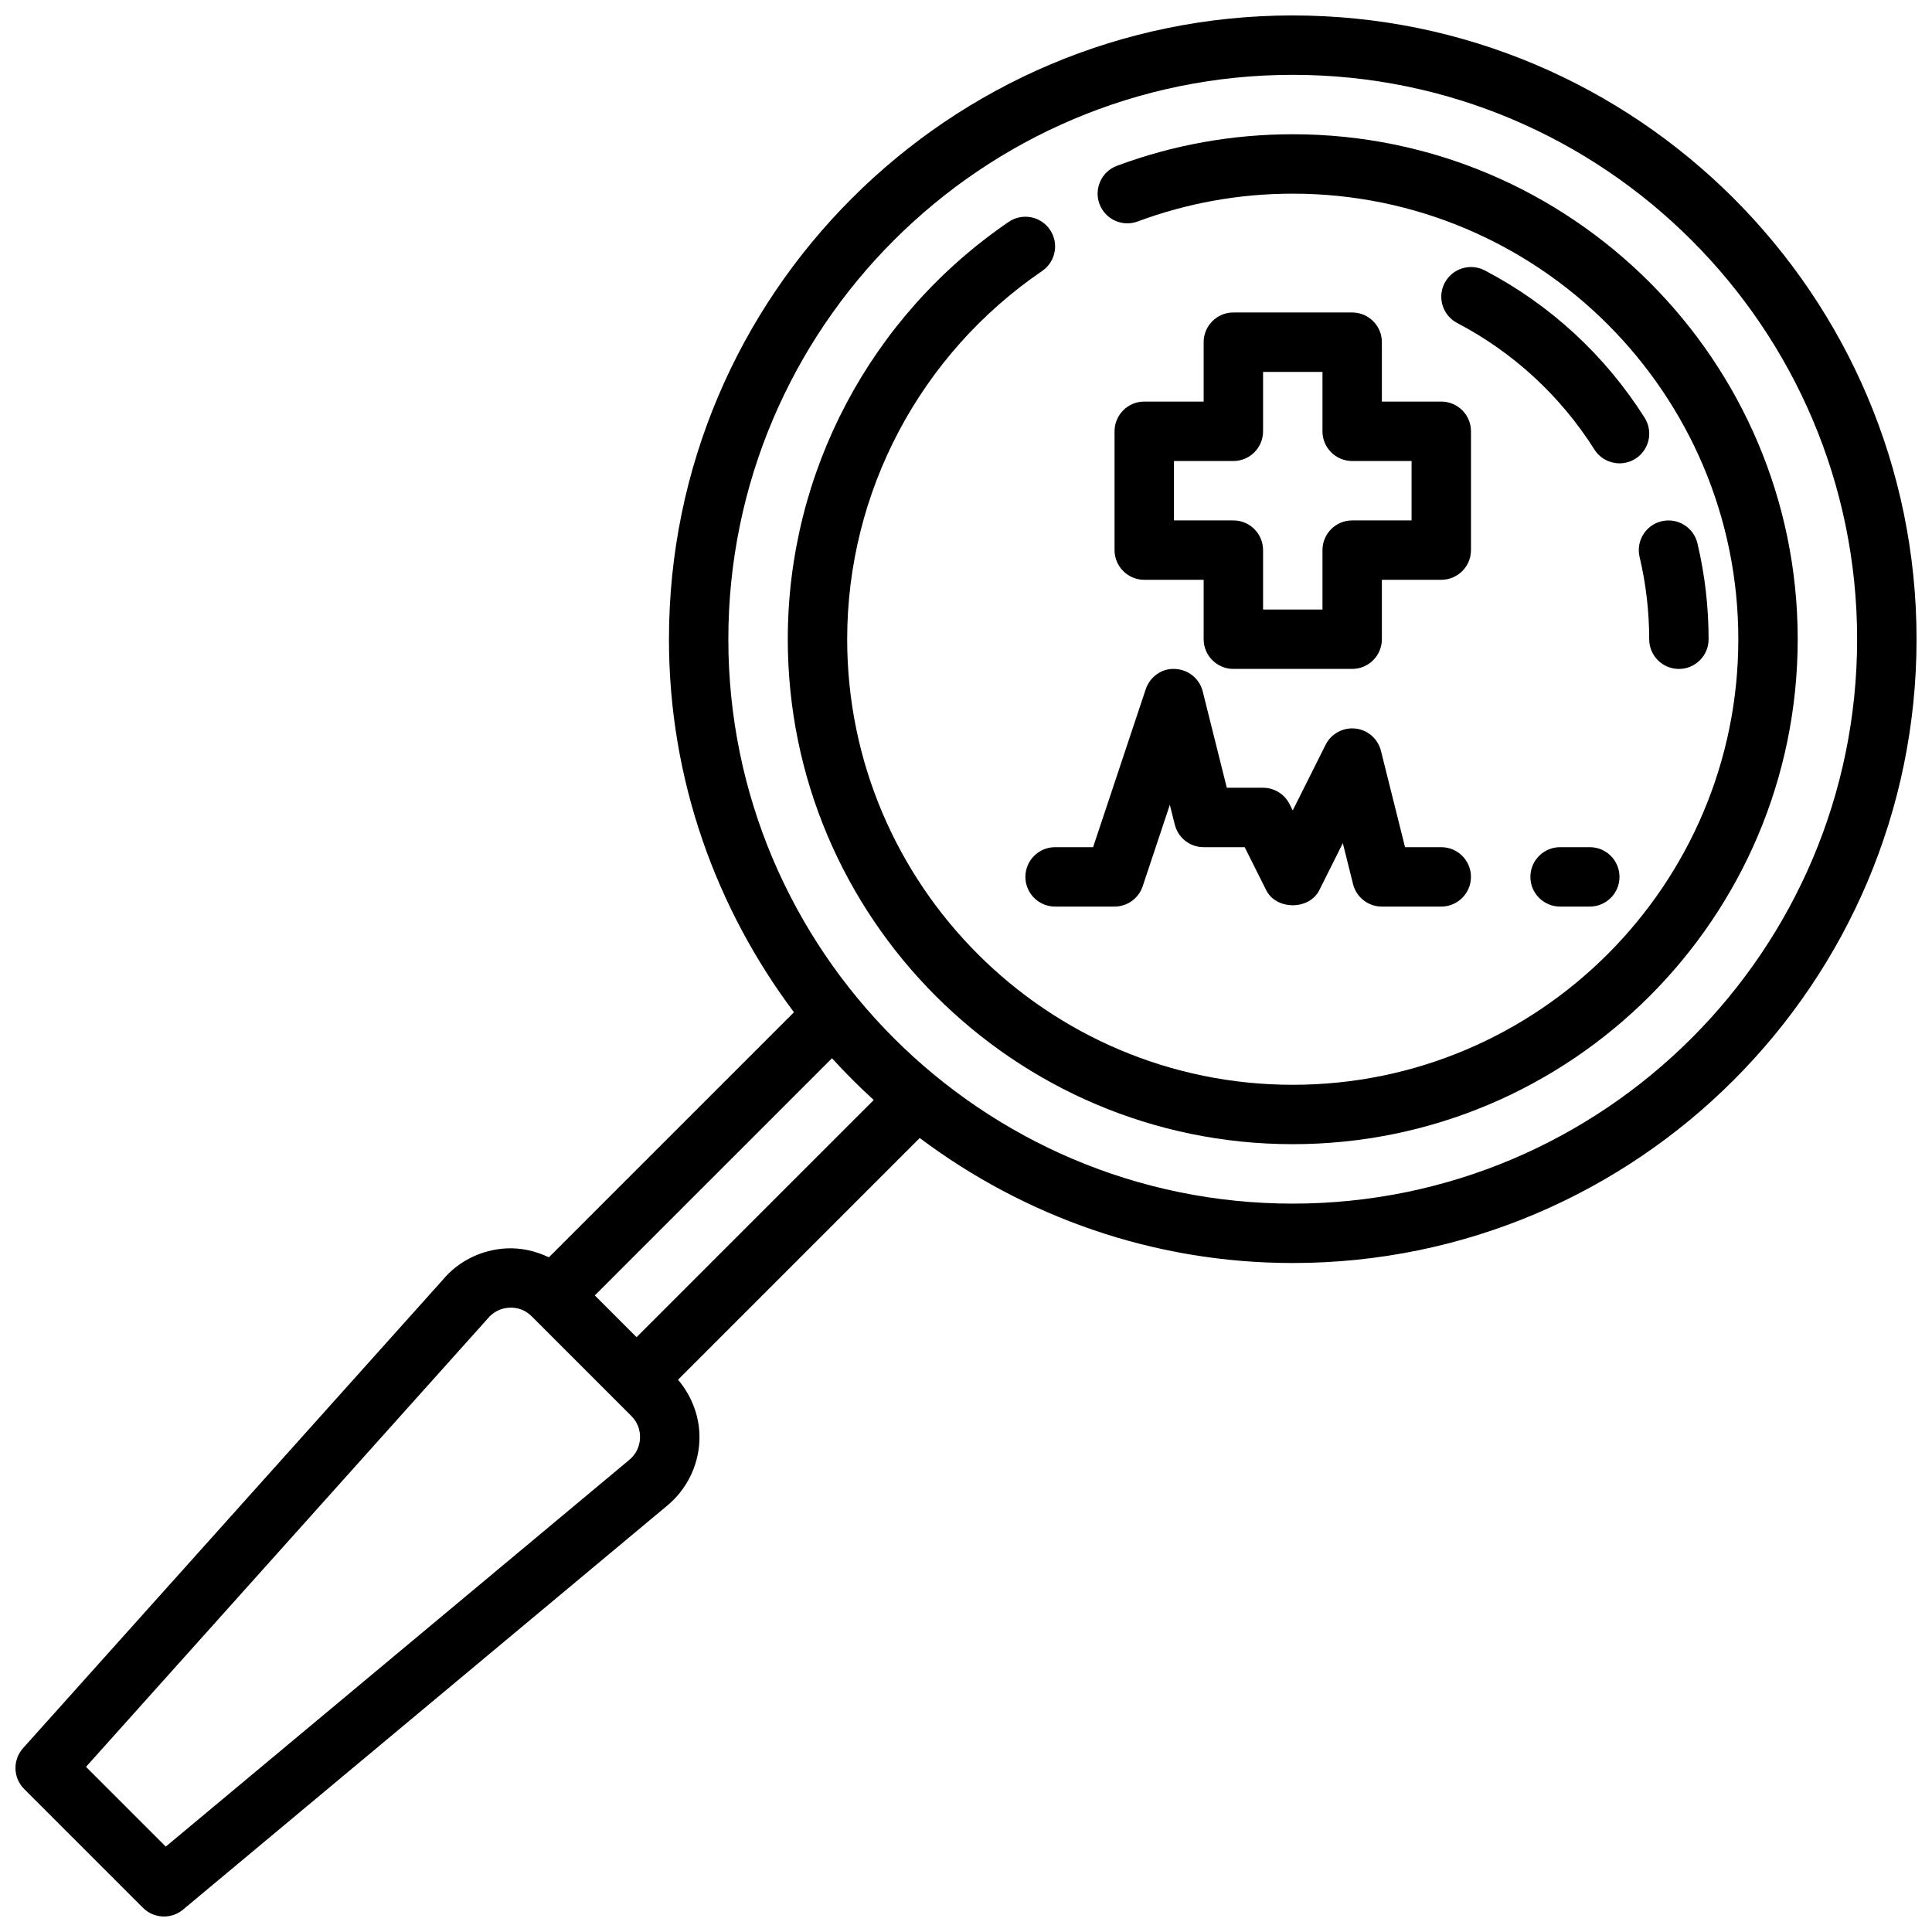
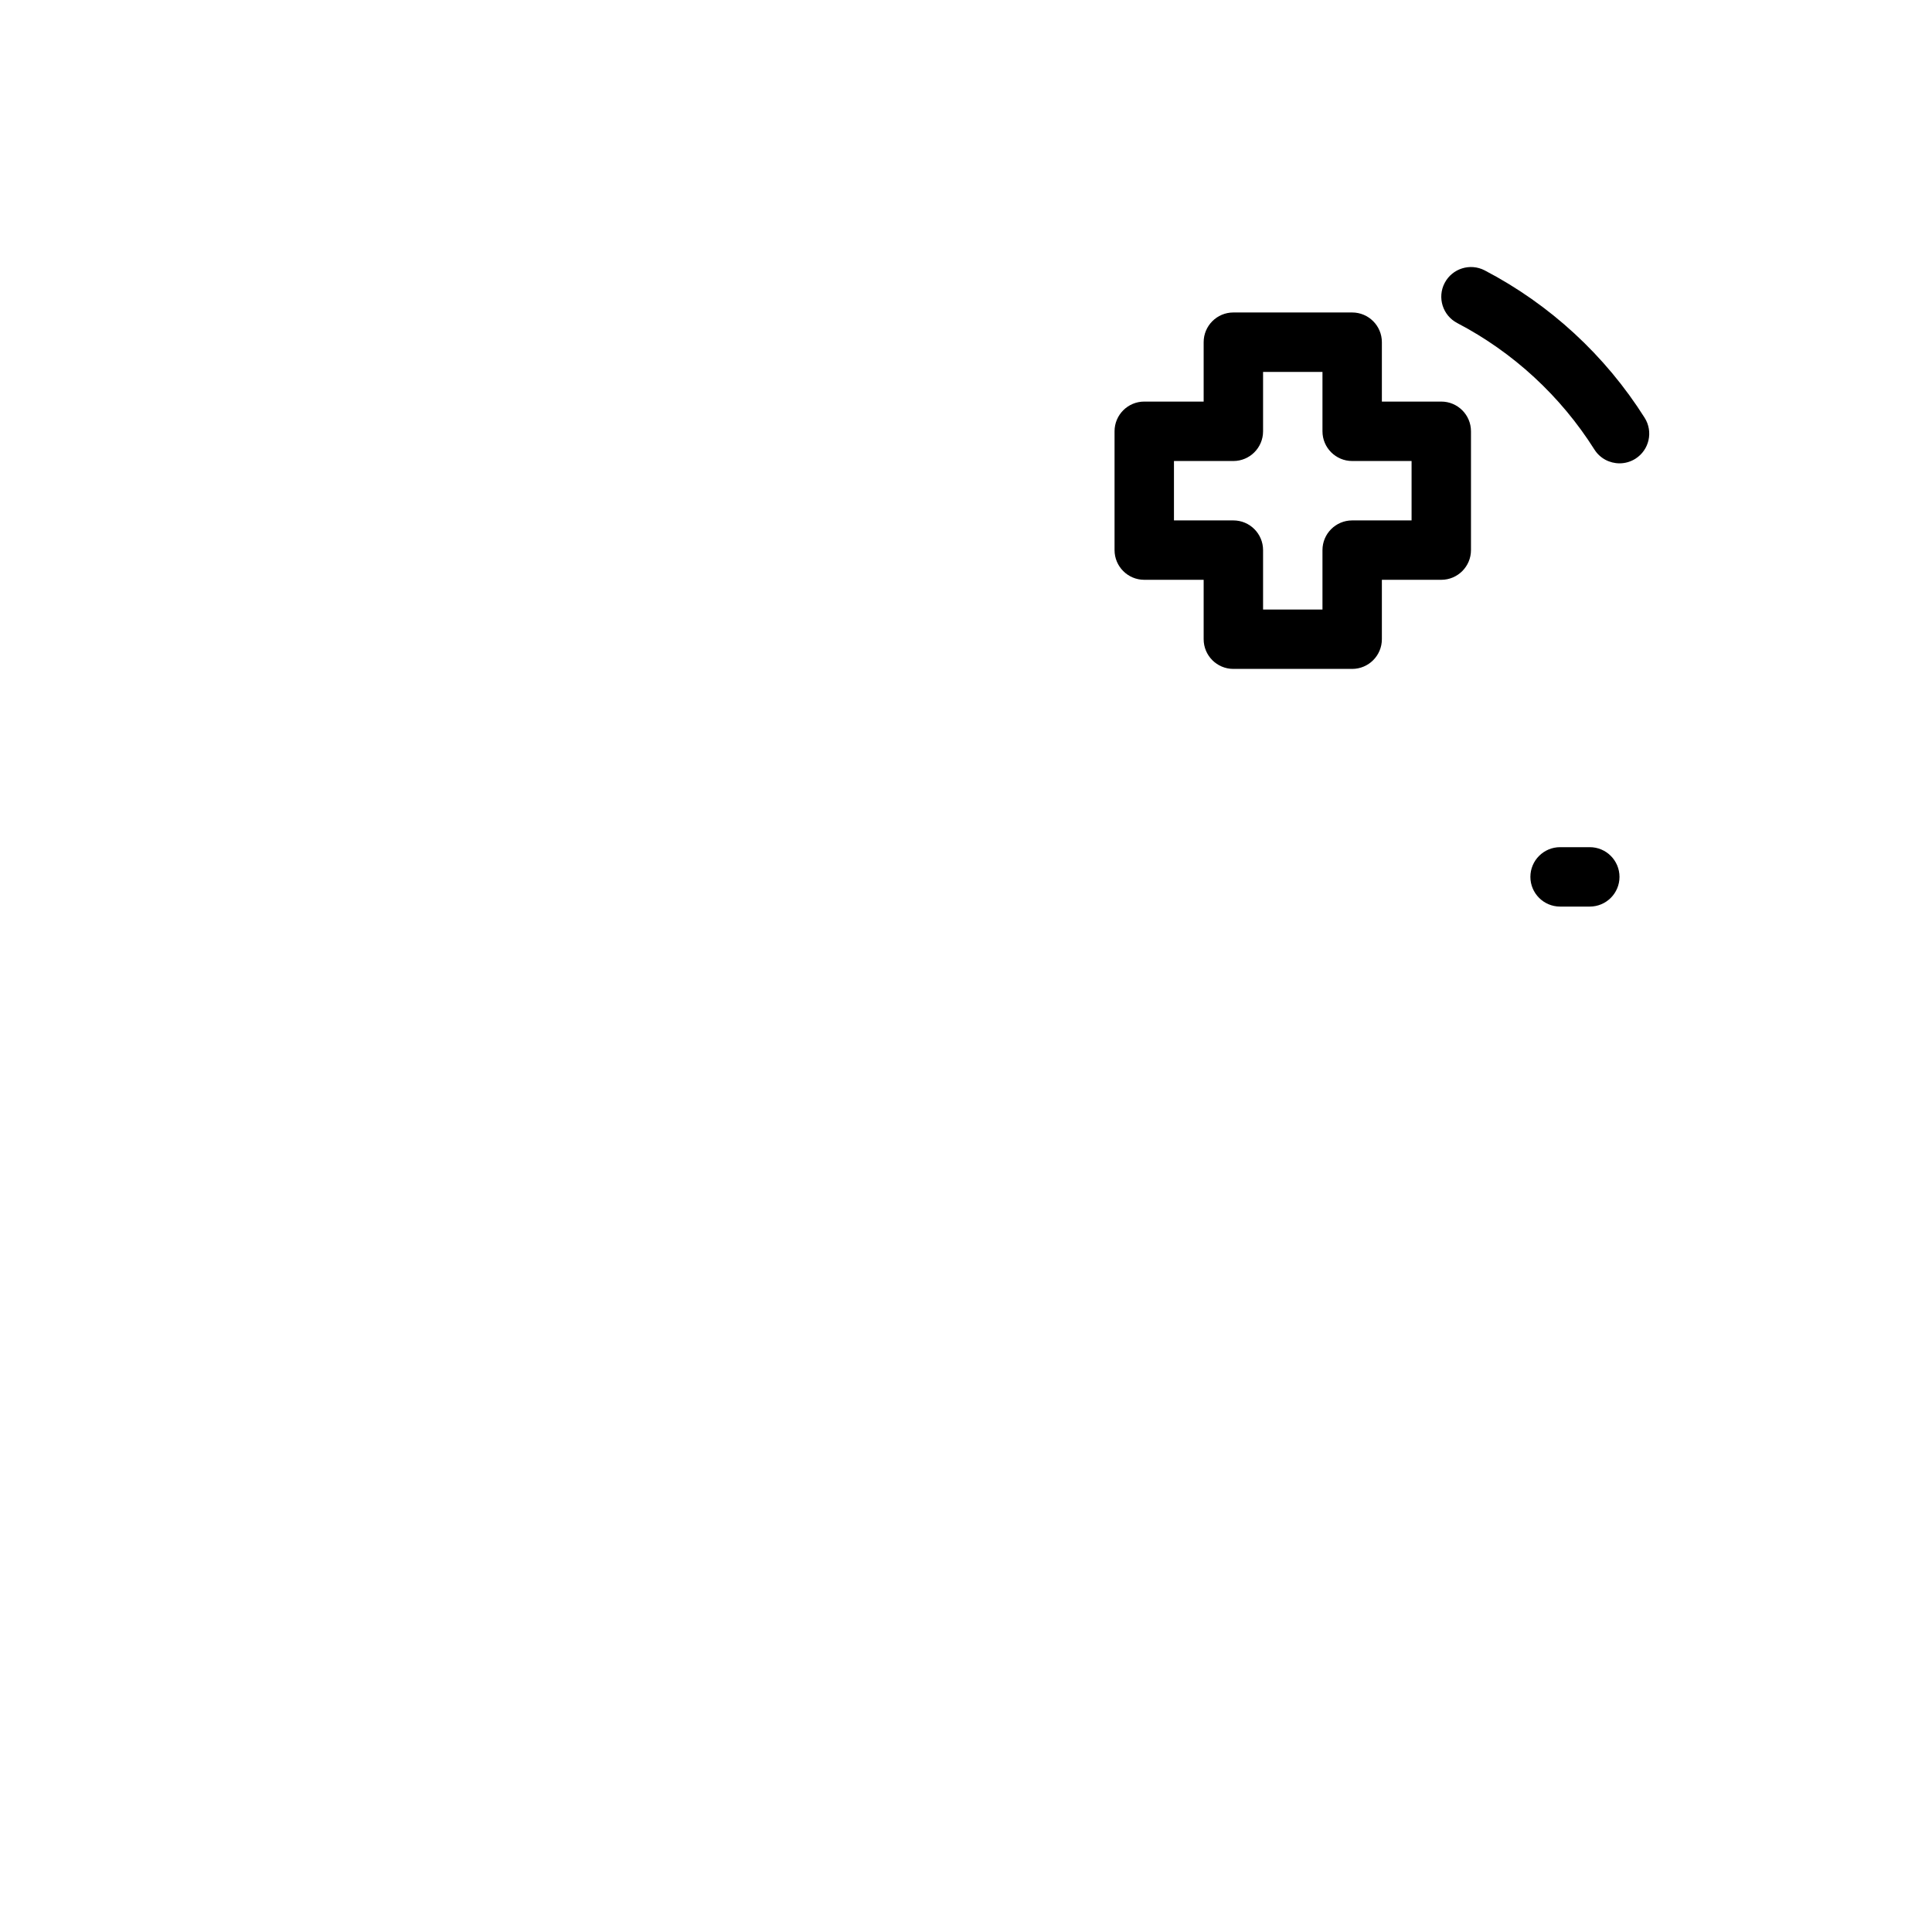
<svg xmlns="http://www.w3.org/2000/svg" width="800px" height="800px" version="1.1" viewBox="144 144 512 512">
  <defs>
    <clipPath id="a">
-       <path d="m148.09 148.09h503.81v503.81h-503.81z" />
-     </clipPath>
+       </clipPath>
  </defs>
  <path d="m502.34 226.81h-31.488c-4.344 0-7.871 3.527-7.871 7.871v15.742h-15.742c-4.344 0-7.871 3.527-7.871 7.871v31.488c0 4.344 3.527 7.871 7.871 7.871h15.742v15.742c0 4.344 3.527 7.871 7.871 7.871h31.488c4.344 0 7.871-3.527 7.871-7.871v-15.742h15.742c4.344 0 7.871-3.527 7.871-7.871v-31.488c0-4.344-3.527-7.871-7.871-7.871h-15.742v-15.742c0-4.344-3.527-7.871-7.871-7.871zm15.742 39.363v15.742h-15.742c-4.344 0-7.871 3.527-7.871 7.871v15.742h-15.742v-15.742c0-4.344-3.527-7.871-7.871-7.871h-15.742v-15.742h15.742c4.344 0 7.871-3.527 7.871-7.871v-15.742h15.742v15.742c0 4.344 3.527 7.871 7.871 7.871z" />
-   <path d="m415.74 376.38c0 4.344 3.527 7.871 7.871 7.871h15.742c3.394 0 6.391-2.164 7.469-5.383l7.195-21.586 1.316 5.258c0.875 3.512 4.027 5.969 7.641 5.969h10.879l5.699 11.391c2.668 5.336 11.414 5.336 14.082 0l6.227-12.453 2.707 10.84c0.875 3.508 4.023 5.965 7.637 5.965h15.742c4.344 0 7.871-3.527 7.871-7.871s-3.527-7.871-7.871-7.871h-9.598l-6.383-25.527c-0.805-3.195-3.504-5.559-6.777-5.91-3.227-0.348-6.422 1.355-7.894 4.305l-8.707 17.402-0.828-1.66c-1.336-2.672-4.059-4.356-7.043-4.356h-9.598l-6.383-25.527c-0.852-3.394-3.84-5.824-7.336-5.953-3.457-0.234-6.66 2.055-7.769 5.375l-13.949 41.852h-10.07c-4.344 0-7.871 3.523-7.871 7.871z" />
  <g clip-path="url(#a)">
    <path d="m486.59 148.09c-91.156 0-165.31 74.156-165.31 165.31 0 37.086 12.422 71.242 33.125 98.855l-64.945 64.945c-3.465-1.652-7.273-2.551-11.234-2.363-6.637 0.324-12.863 3.449-16.879 8.328l-111.24 124.12c-2.785 3.117-2.66 7.863 0.301 10.824l31.488 31.488c1.523 1.52 3.539 2.297 5.562 2.297 1.785 0 3.582-0.605 5.047-1.828l128.29-107.04c5.117-4.227 8.234-10.445 8.551-17.066 0.293-5.984-1.82-11.777-5.66-16.32l64.047-64.055c27.621 20.707 61.777 33.129 98.863 33.129 91.156 0 165.31-74.156 165.31-165.31s-74.152-165.31-165.31-165.31zm-175.83 382.8c-0.008 0.008-0.023 0.023-0.039 0.031l-122.79 102.45-21.137-21.137 106.48-118.82c1.434-1.738 3.449-2.754 5.699-2.859 2.32-0.125 4.359 0.707 5.945 2.297l26.395 26.395c1.59 1.59 2.41 3.699 2.297 5.945-0.109 2.246-1.125 4.269-2.856 5.695zm1.938-32.527-11.066-11.066 62.852-62.852c3.519 3.863 7.203 7.551 11.066 11.066zm173.89-35.391c-82.477 0-149.57-67.094-149.57-149.57 0.004-82.477 67.098-149.57 149.57-149.57 82.477 0 149.57 67.094 149.57 149.57s-67.094 149.57-149.57 149.57z" />
  </g>
-   <path d="m486.59 179.58c-16.012 0-31.676 2.809-46.586 8.359-4.078 1.512-6.148 6.055-4.629 10.125 1.52 4.07 6.039 6.141 10.125 4.629 13.137-4.891 26.969-7.371 41.09-7.371 65.109 0 118.08 52.973 118.08 118.08s-52.973 118.08-118.08 118.08-118.08-52.973-118.08-118.08c0-39.016 19.316-75.492 51.672-97.59 3.59-2.457 4.512-7.352 2.062-10.941-2.441-3.59-7.352-4.512-10.941-2.062-36.648 25.031-58.535 66.375-58.535 110.59 0 73.793 60.031 133.82 133.82 133.82 73.793 0 133.82-60.031 133.82-133.82s-60.031-133.82-133.82-133.82z" />
  <path d="m537.47 215.66c-3.856-2.008-8.605-0.52-10.621 3.328-2.016 3.848-0.52 8.605 3.328 10.621 14.832 7.746 27.402 19.34 36.352 33.512 1.496 2.371 4.055 3.668 6.668 3.668 1.441 0 2.891-0.395 4.195-1.211 3.676-2.32 4.777-7.188 2.457-10.855-10.434-16.527-25.086-30.035-42.379-39.062z" />
-   <path d="m578.51 291.61c1.691 7.102 2.543 14.438 2.543 21.797 0 4.344 3.527 7.871 7.871 7.871s7.871-3.527 7.871-7.871c0-8.582-0.992-17.137-2.961-25.434-1.008-4.227-5.266-6.832-9.477-5.84-4.234 0.996-6.848 5.242-5.848 9.477z" />
  <path d="m557.44 368.51c-4.344 0-7.871 3.527-7.871 7.871s3.527 7.871 7.871 7.871h7.871c4.344 0 7.871-3.527 7.871-7.871s-3.527-7.871-7.871-7.871z" />
</svg>